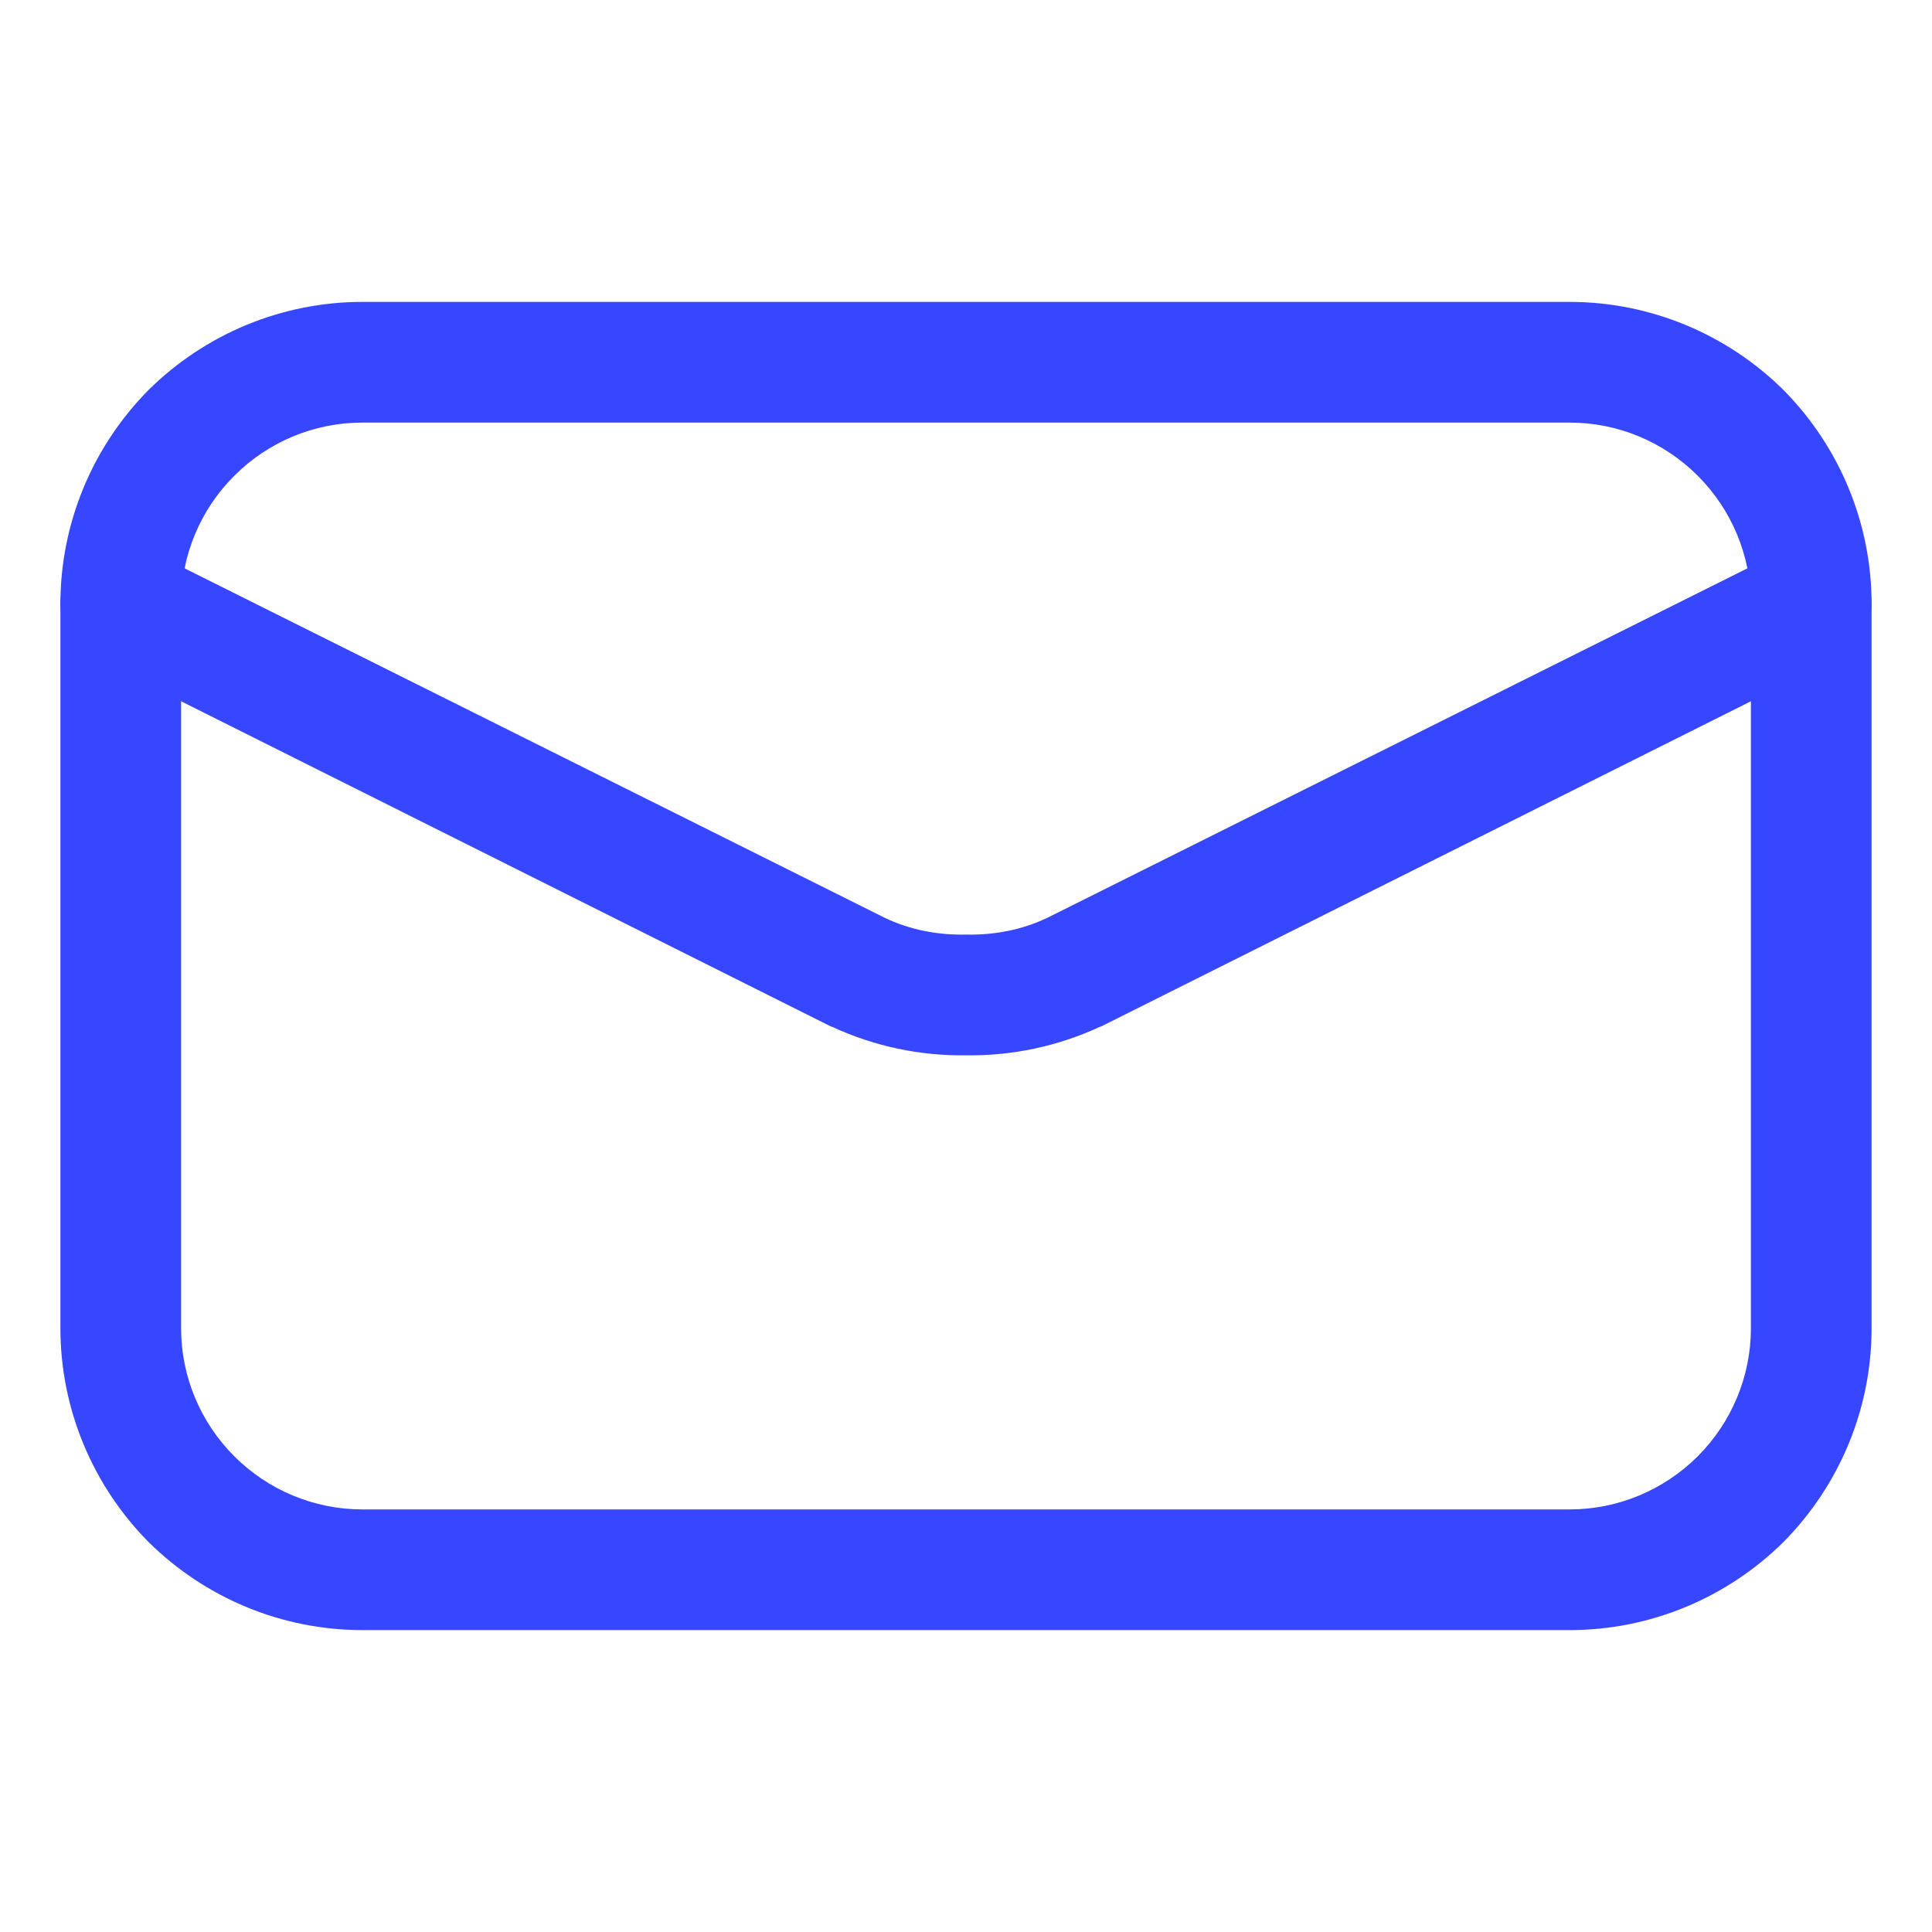
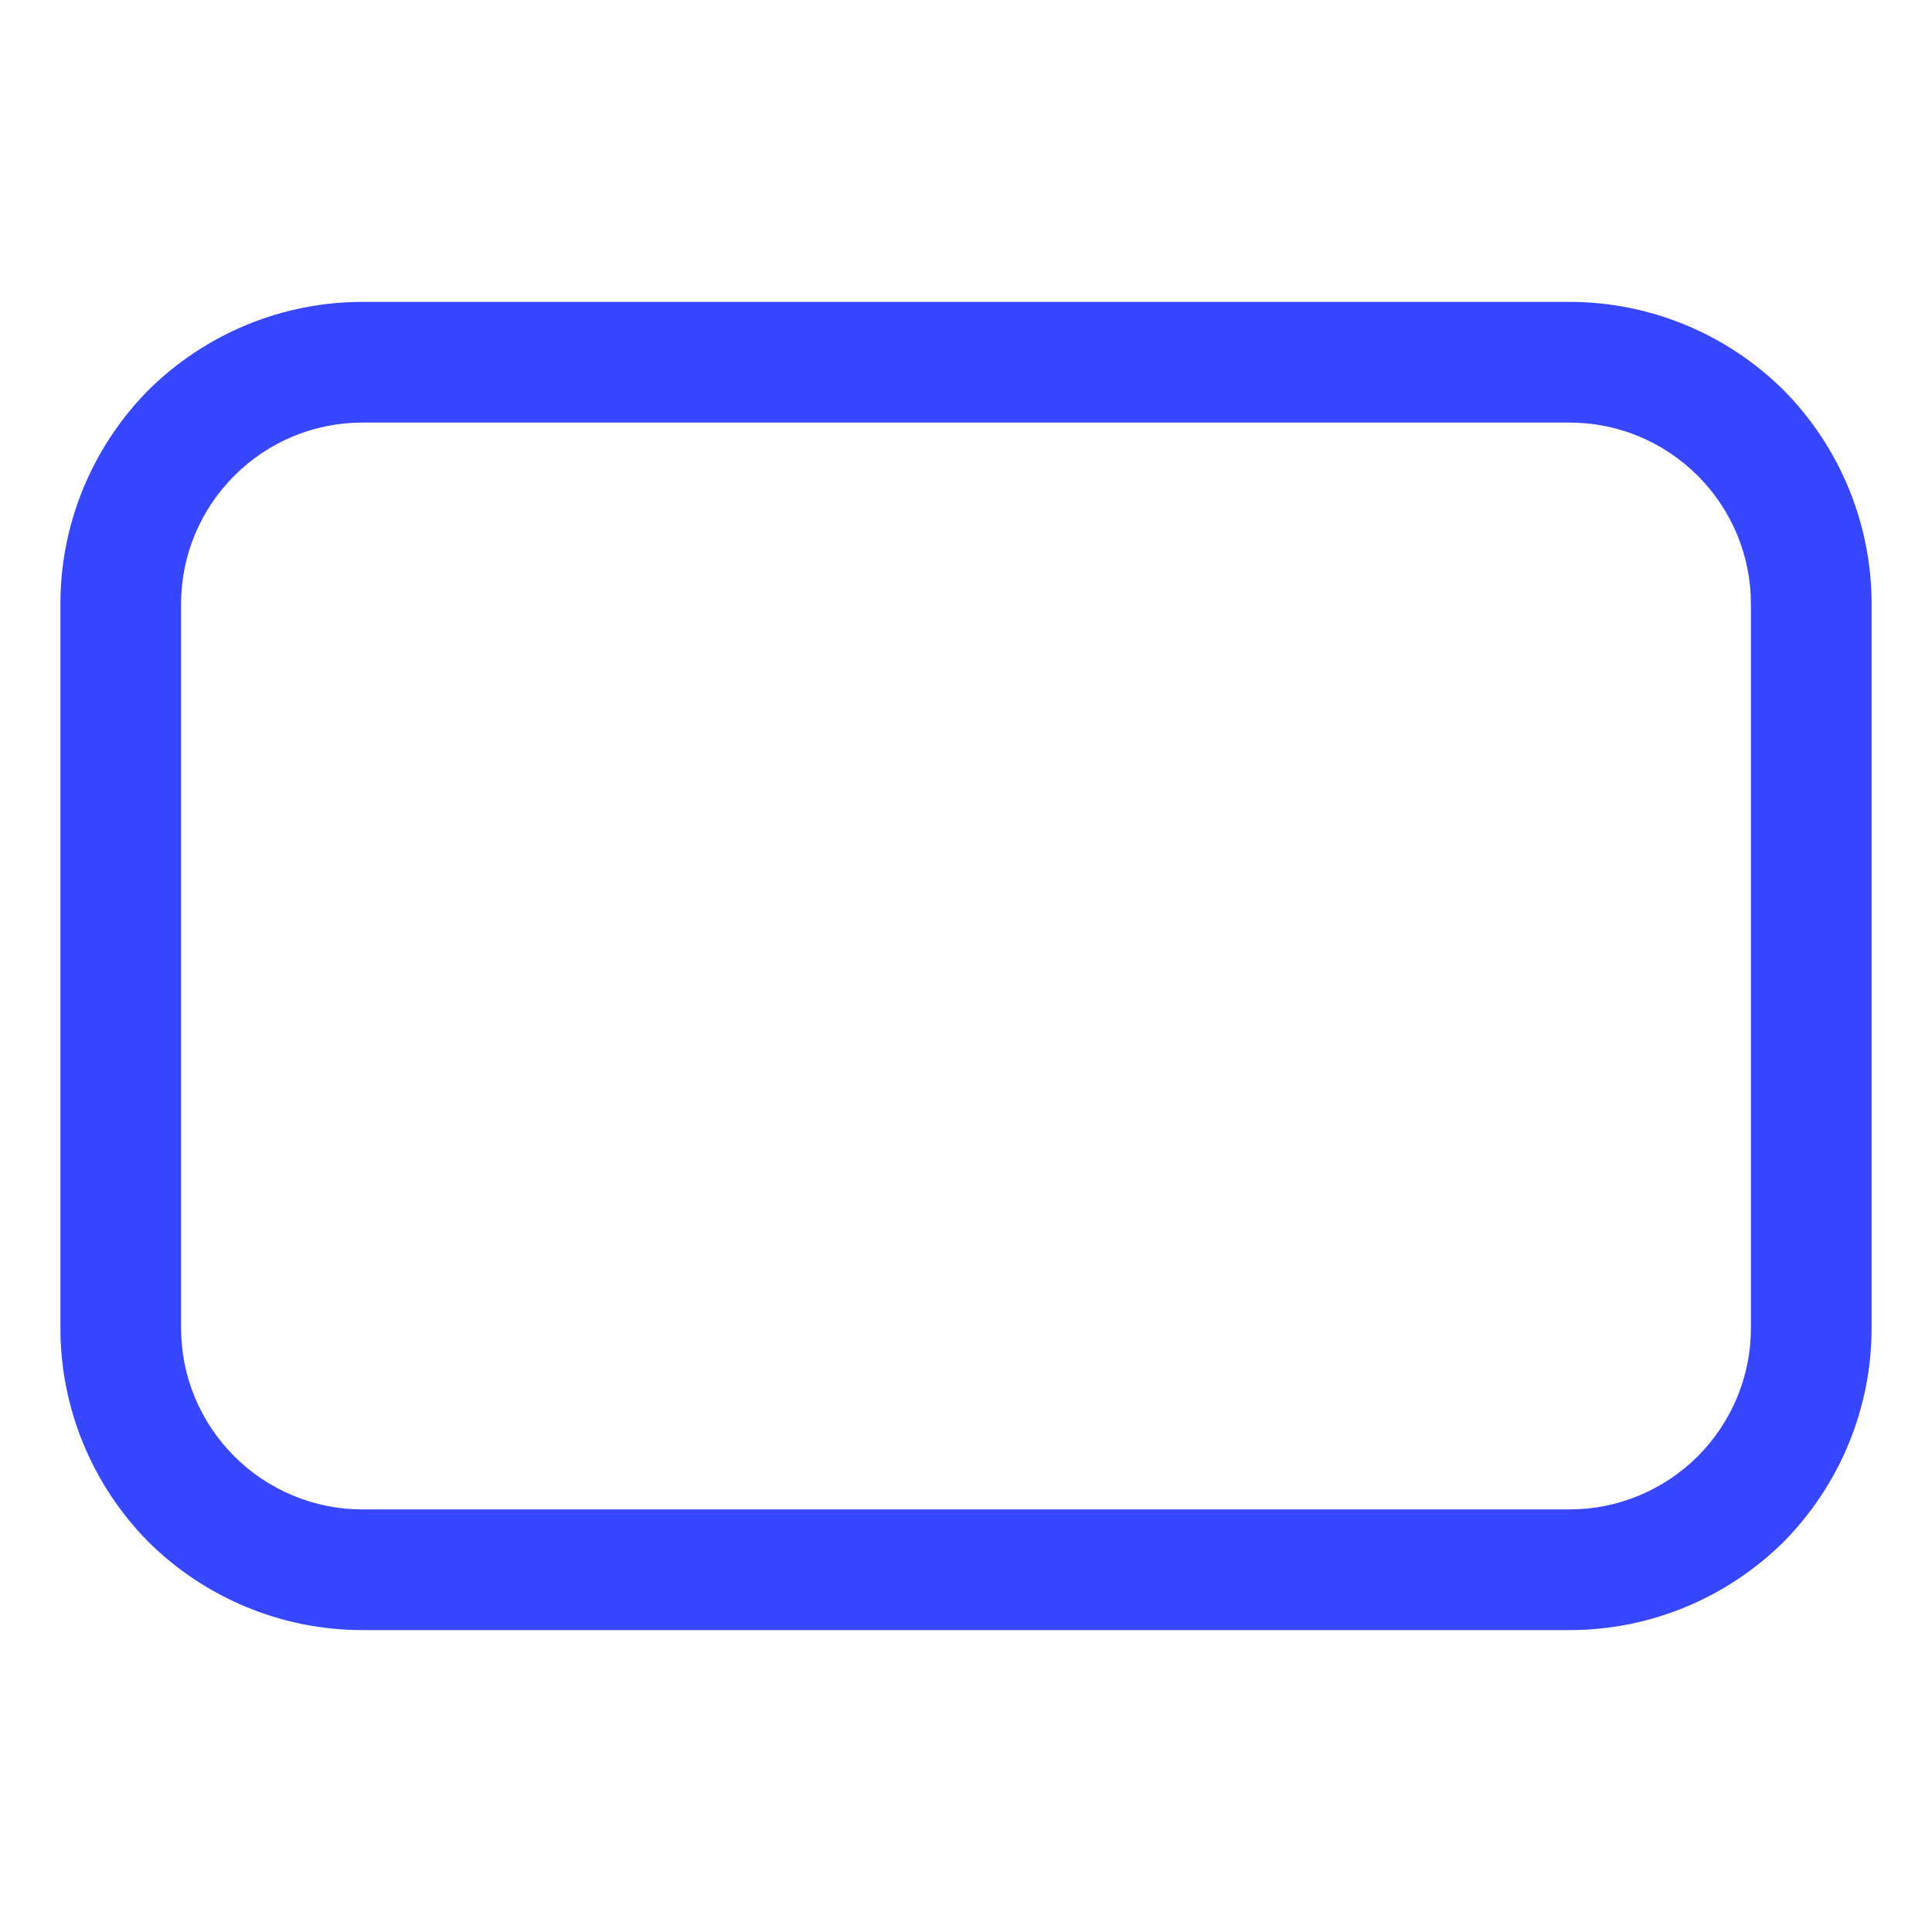
<svg xmlns="http://www.w3.org/2000/svg" width="30" height="30" viewBox="0 0 30 30" fill="none">
  <path fill-rule="evenodd" clip-rule="evenodd" d="M5.625 4.688H24.375C25.622 4.688 26.812 5.184 27.694 6.056C28.566 6.938 29.062 8.128 29.062 9.375V20.625C29.062 21.872 28.566 23.062 27.694 23.944C26.812 24.816 25.622 25.312 24.375 25.312H5.625C4.378 25.312 3.188 24.816 2.306 23.944C1.434 23.062 0.938 21.872 0.938 20.625V9.375C0.938 8.128 1.434 6.938 2.306 6.056C3.188 5.184 4.378 4.688 5.625 4.688ZM5.625 6.562H24.375C25.125 6.562 25.837 6.862 26.363 7.388C26.887 7.912 27.188 8.625 27.188 9.375V20.625C27.188 21.375 26.887 22.087 26.363 22.613C25.837 23.137 25.125 23.438 24.375 23.438H5.625C4.875 23.438 4.162 23.137 3.638 22.613C3.112 22.087 2.812 21.375 2.812 20.625V9.375C2.812 8.625 3.112 7.912 3.638 7.388C4.162 6.862 4.875 6.562 5.625 6.562Z" fill="#3747FF" />
-   <path d="M27.703 8.541C27.928 8.428 28.181 8.409 28.425 8.484C28.66 8.569 28.856 8.738 28.959 8.953C29.072 9.178 29.091 9.431 29.016 9.675C28.931 9.909 28.763 10.106 28.547 10.209L17.1 15.938C17.091 15.938 17.081 15.947 17.072 15.947C16.425 16.247 15.713 16.397 15 16.387C14.288 16.397 13.575 16.247 12.928 15.947C12.919 15.947 12.909 15.938 12.9 15.938L1.453 10.209C1.238 10.106 1.069 9.909 0.984 9.675C0.909 9.431 0.928 9.178 1.041 8.953C1.144 8.738 1.341 8.569 1.575 8.484C1.819 8.409 2.072 8.428 2.297 8.541L13.735 14.25C14.128 14.438 14.559 14.522 15 14.512C15.441 14.522 15.872 14.438 16.266 14.25L27.703 8.541Z" fill="#3747FF" />
</svg>